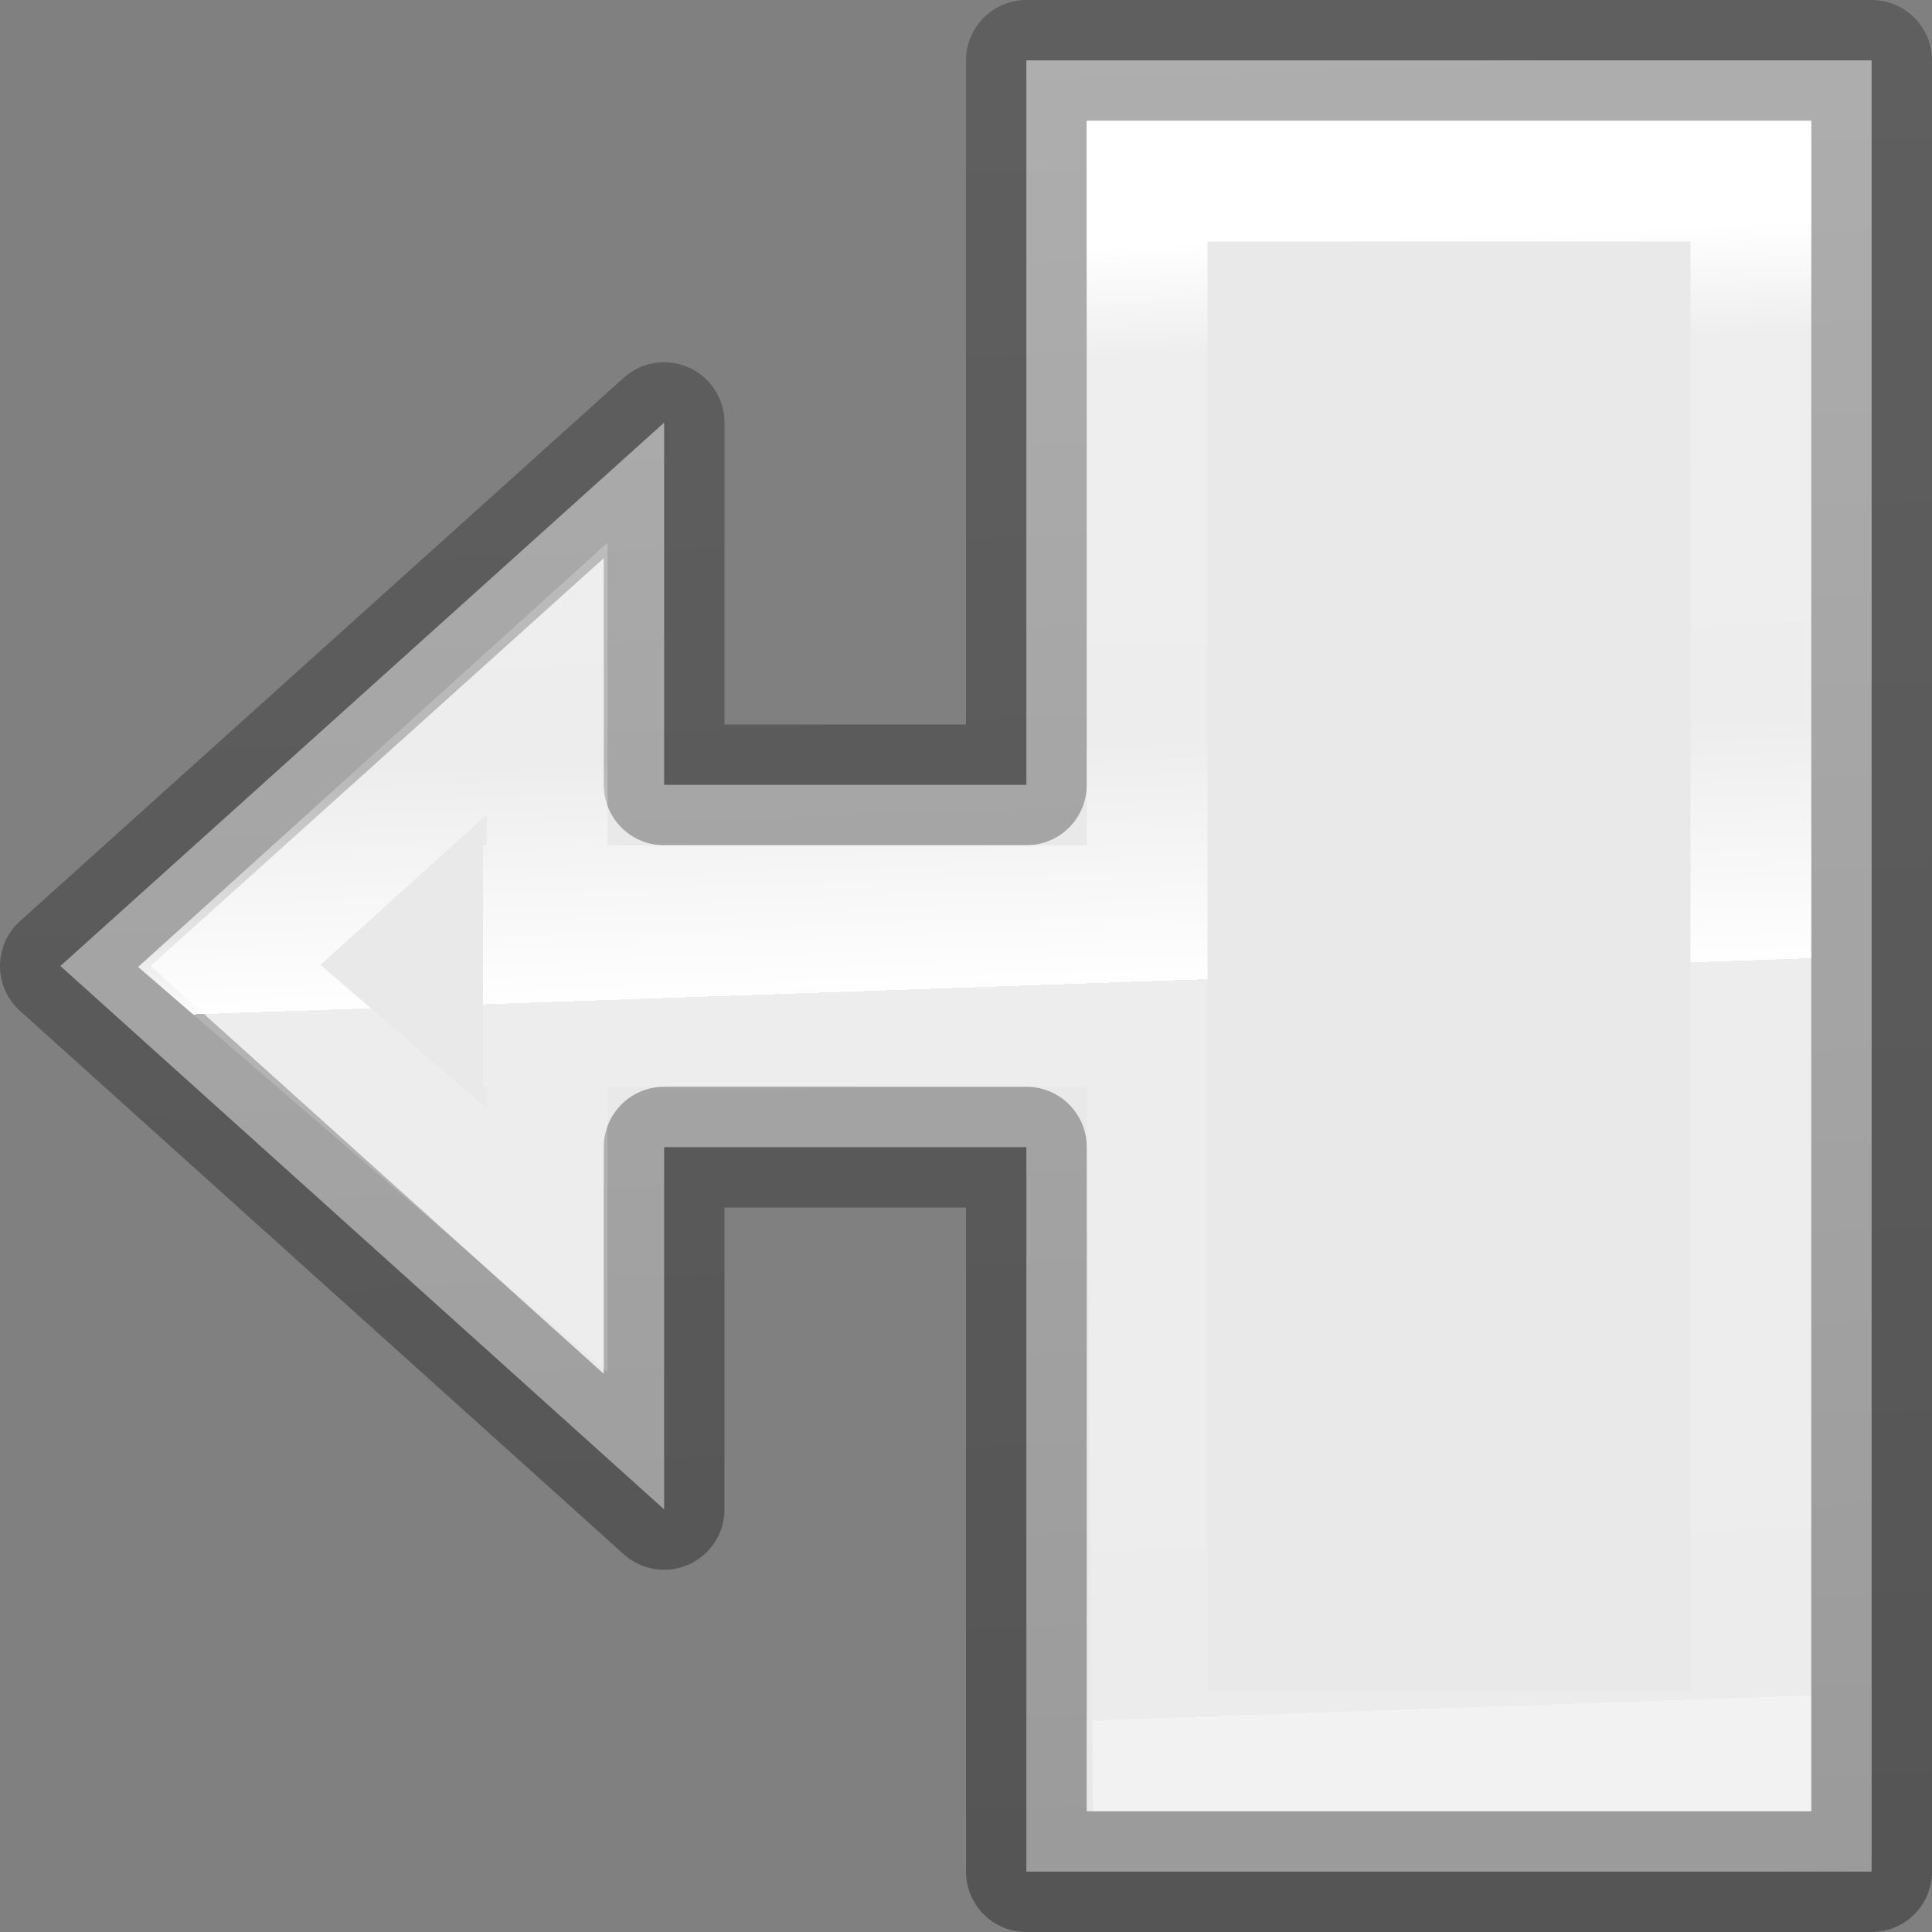
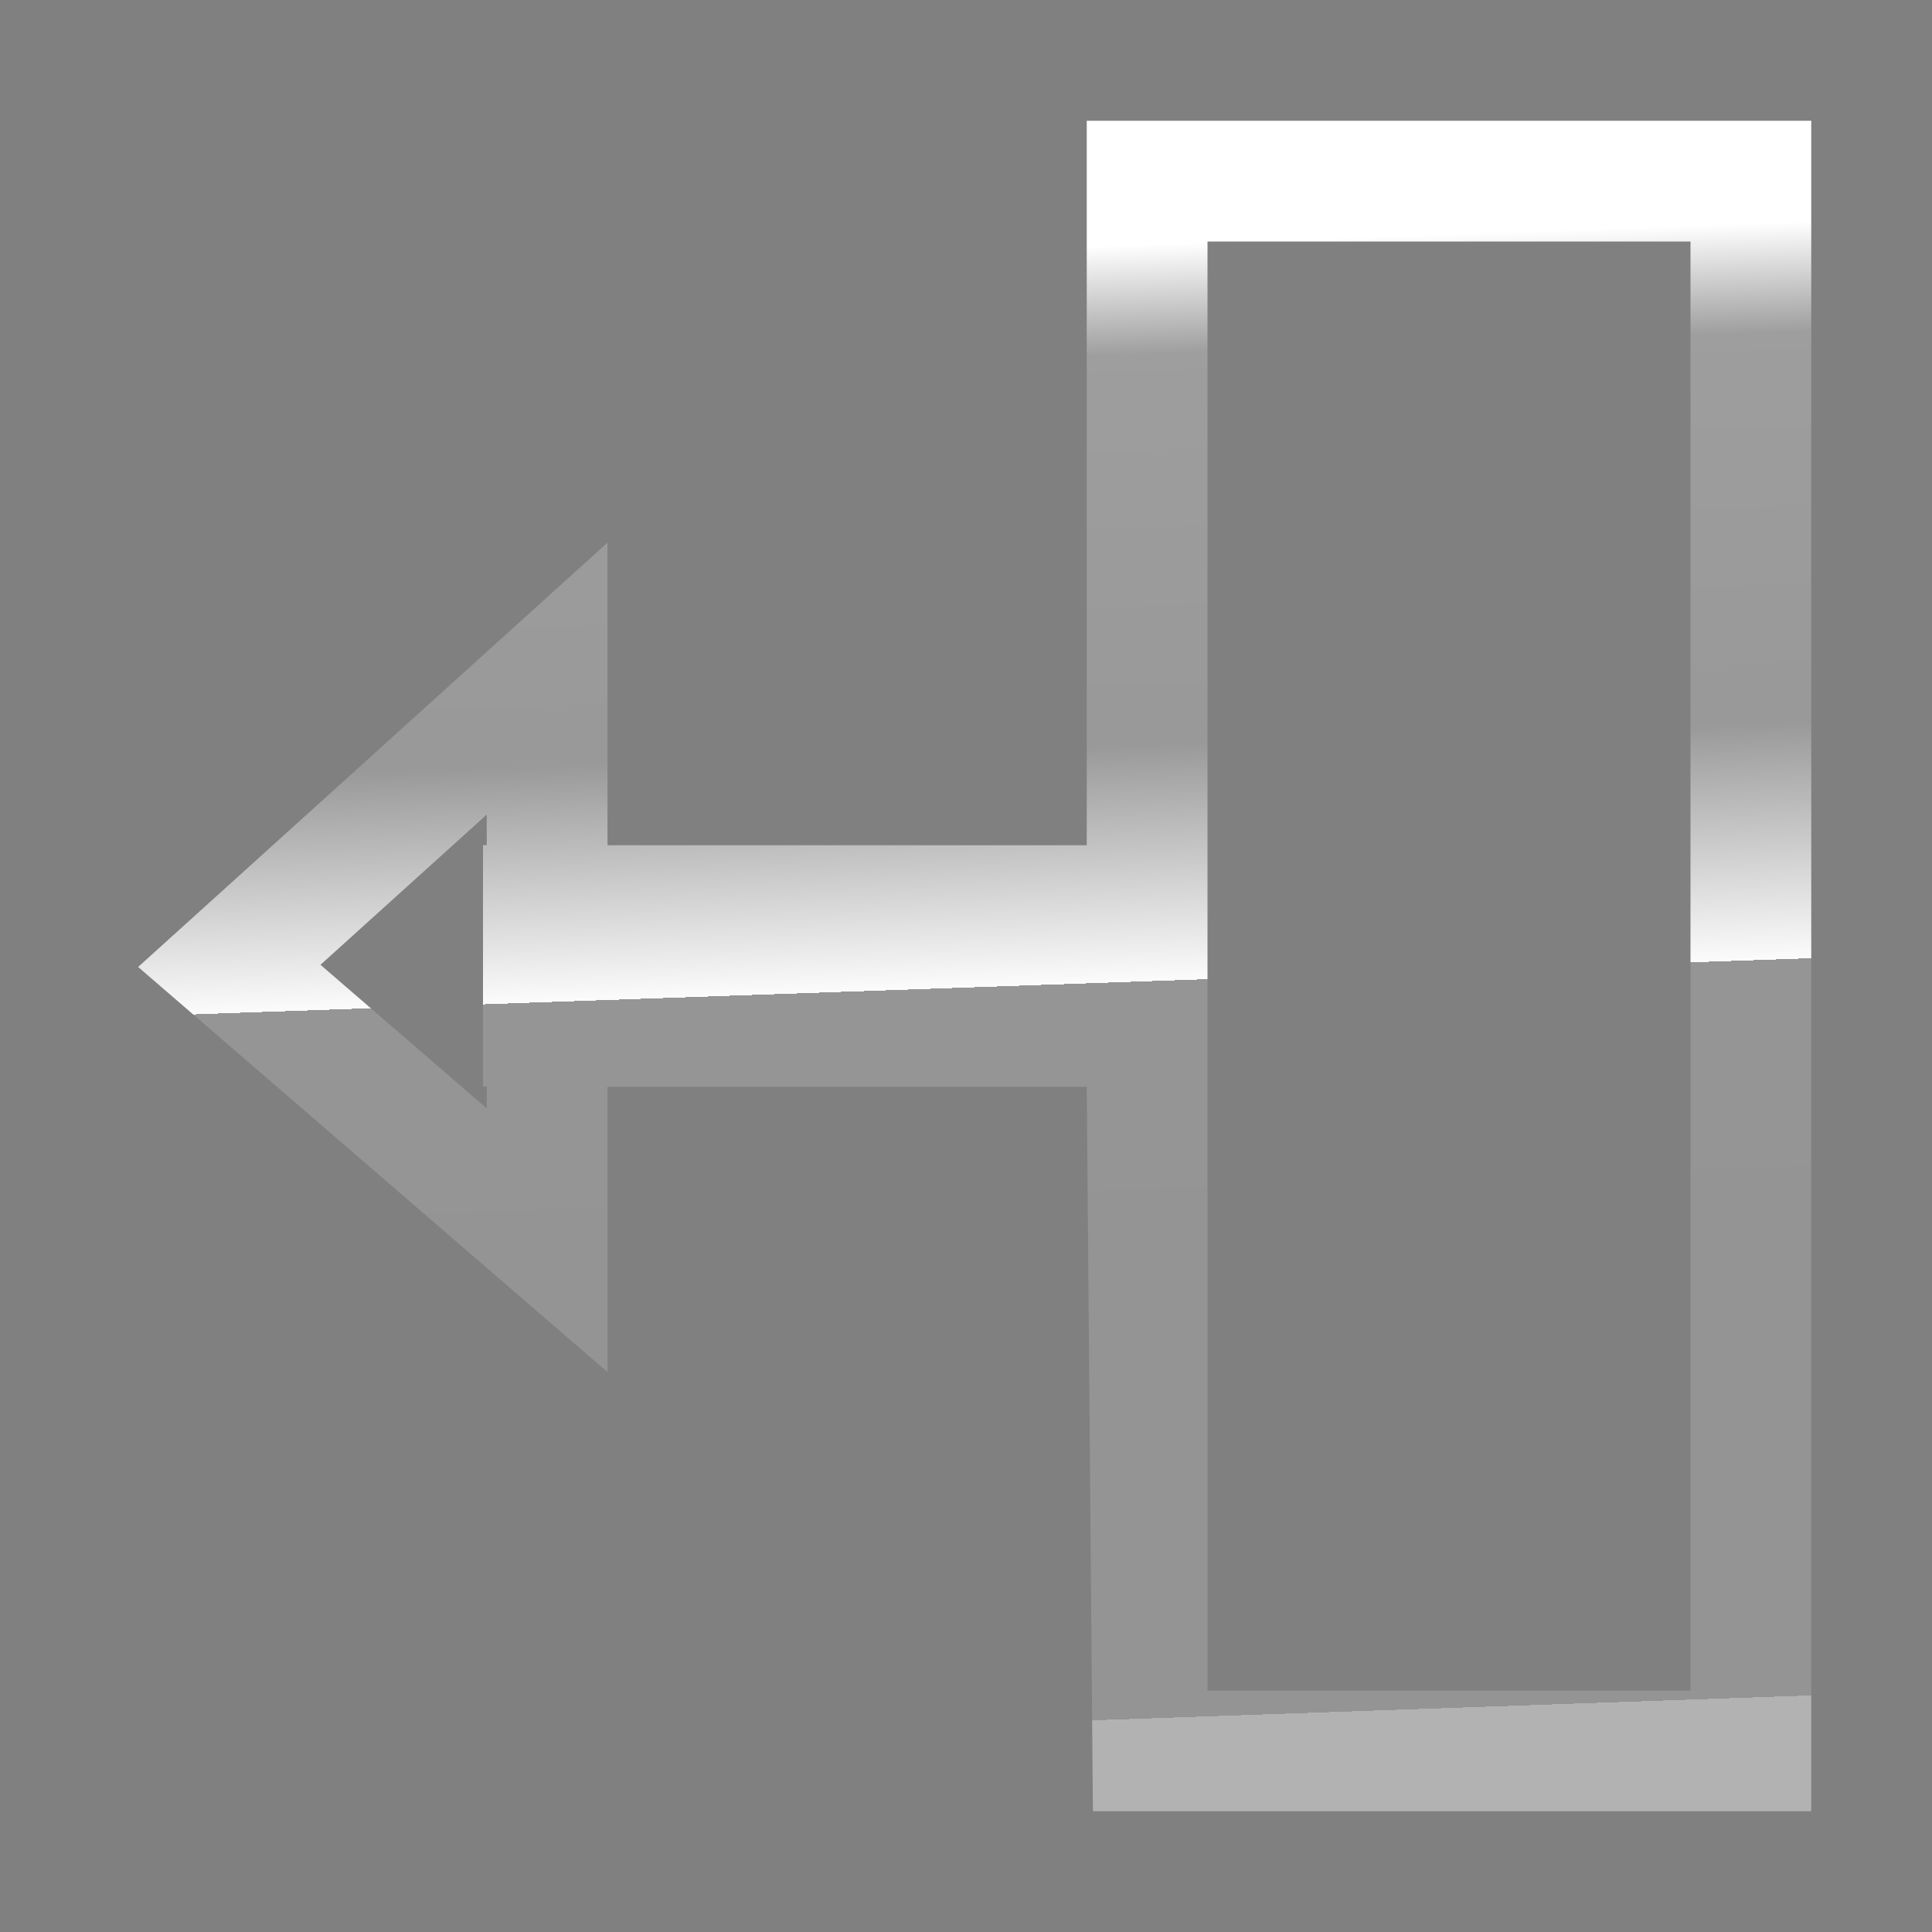
<svg xmlns="http://www.w3.org/2000/svg" viewBox="0 0 16 16">
  <rect x="0" y="0" width="16" height="16" fill="#808080" stroke="none" />
  <linearGradient id="a" gradientTransform="matrix(.243 0 0 .351 2.162 -.432)" gradientUnits="userSpaceOnUse" x1="3" x2="2.164" y1="6.631" y2="41.4">
    <stop offset="0" stop-color="#fff" />
    <stop offset=".075" stop-color="#fff" stop-opacity=".235" />
    <stop offset=".339" stop-color="#fff" stop-opacity=".196" />
    <stop offset=".5" stop-color="#fff" stop-opacity=".971" />
    <stop offset=".5" stop-color="#fff" stop-opacity=".165" />
    <stop offset="1" stop-color="#fff" stop-opacity=".157" />
    <stop offset="1" stop-color="#fff" stop-opacity=".392" />
  </linearGradient>
  <linearGradient id="b" gradientTransform="matrix(.254 0 0 .305 19.129 -.685)" gradientUnits="userSpaceOnUse" x1="7.13" x2="9" y1="58.454" y2="0">
    <stop offset="0" stop-opacity=".34" />
    <stop offset="1" stop-opacity=".247" />
  </linearGradient>
  <g transform="matrix(-1 0 0 1 16 0)">
-     <path d="m.5 15.5h7v-6h3v3l5-4.5-5-4.5v3h-3v-6h-7z" fill="#e9e9e9" stroke="url(#b)" stroke-linejoin="round" />
    <path d="m1 1v7 7h5.949l.051-6h3.969v2.363l3.887-3.355-3.887-3.514v1.127 1.379h-3.969v-6zm1 1h4v12h-4zm9.969 4.746 1.377 1.244-1.377 1.189v-.18h.031v-1-1h-.031z" fill="url(#a)" fill-rule="evenodd" />
  </g>
</svg>